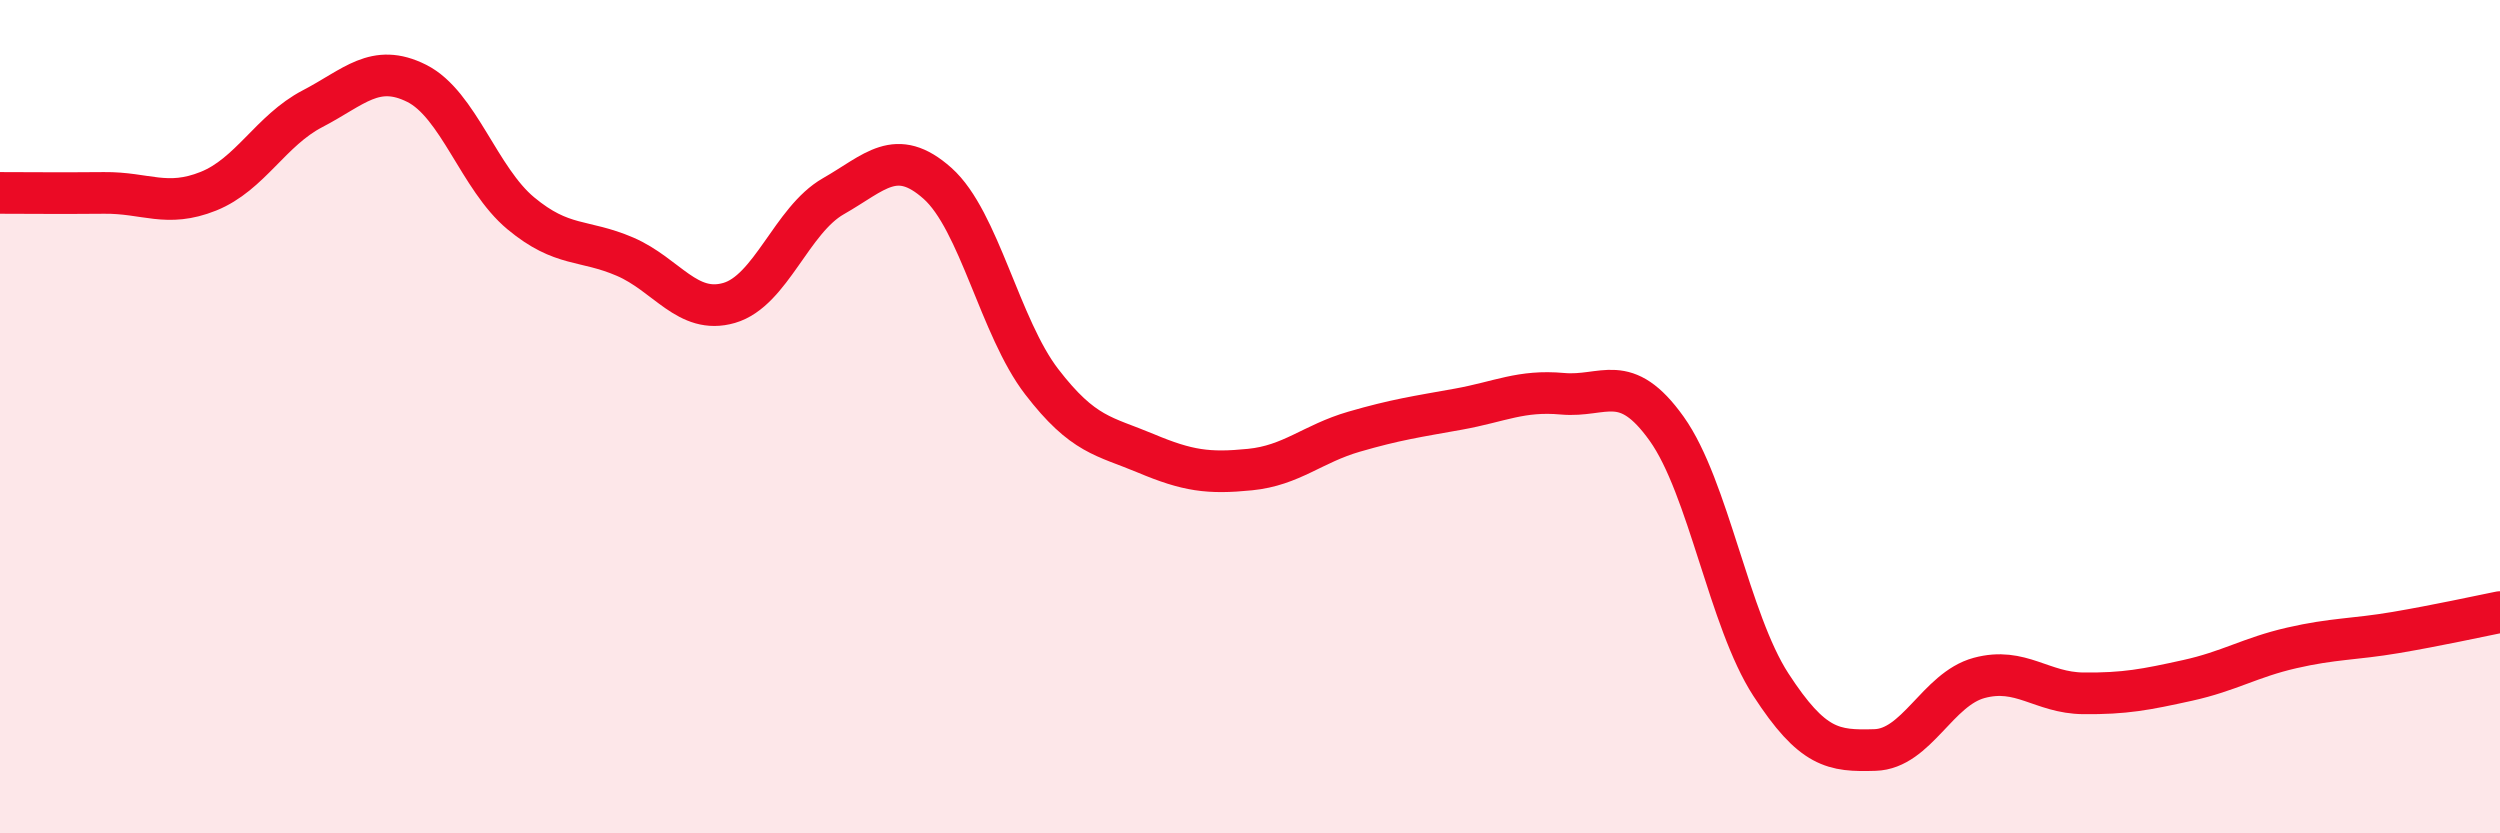
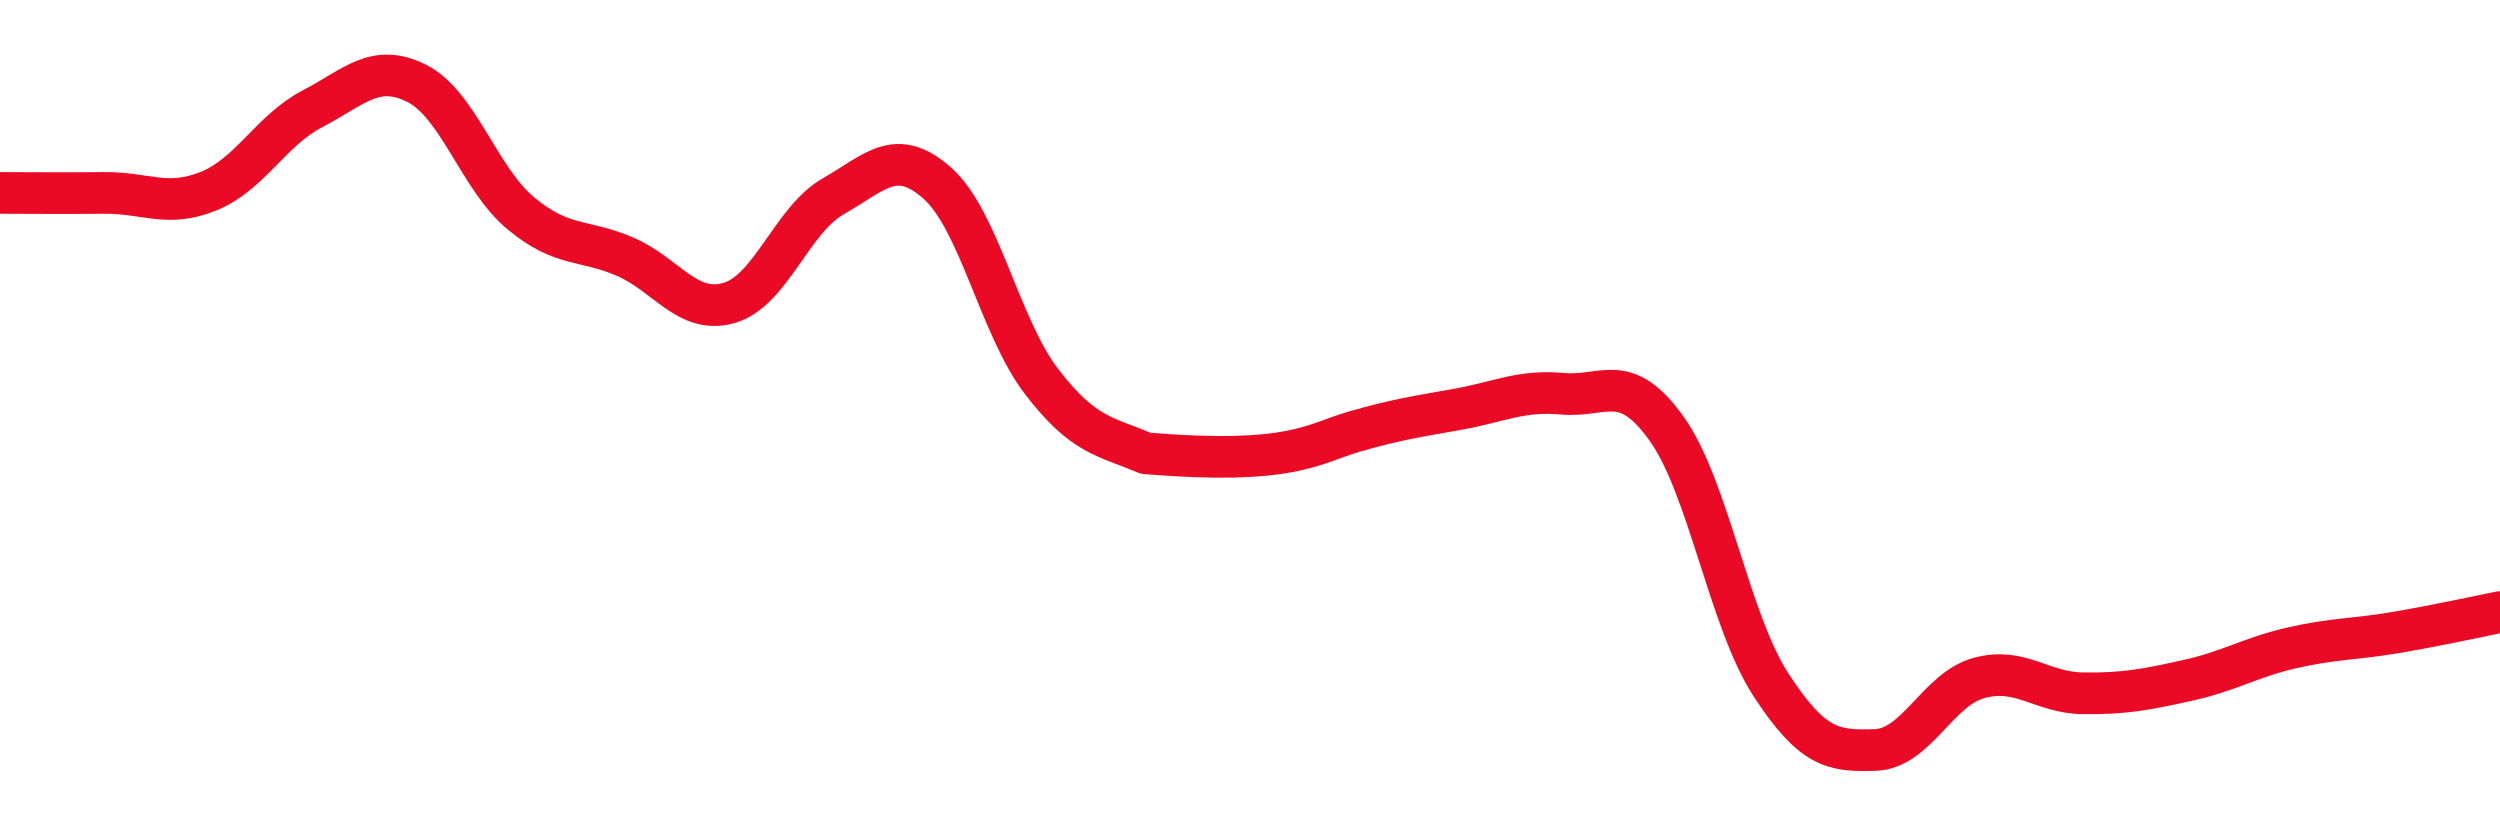
<svg xmlns="http://www.w3.org/2000/svg" width="60" height="20" viewBox="0 0 60 20">
-   <path d="M 0,4.63 C 0.5,4.63 1.5,4.64 2.5,4.63 C 3.5,4.62 4,4.99 5,4.59 C 6,4.19 6.5,3.13 7.5,2.61 C 8.5,2.09 9,1.5 10,2 C 11,2.5 11.5,4.29 12.5,5.12 C 13.5,5.95 14,5.73 15,6.16 C 16,6.59 16.5,7.56 17.5,7.27 C 18.5,6.98 19,5.28 20,4.71 C 21,4.14 21.5,3.51 22.5,4.4 C 23.5,5.29 24,7.86 25,9.16 C 26,10.46 26.5,10.46 27.5,10.88 C 28.5,11.3 29,11.37 30,11.27 C 31,11.17 31.5,10.65 32.5,10.36 C 33.5,10.07 34,10 35,9.82 C 36,9.64 36.5,9.36 37.5,9.45 C 38.5,9.54 39,8.89 40,10.29 C 41,11.69 41.5,14.89 42.5,16.43 C 43.5,17.97 44,18.03 45,18 C 46,17.97 46.5,16.54 47.5,16.27 C 48.5,16 49,16.63 50,16.64 C 51,16.65 51.5,16.55 52.5,16.33 C 53.5,16.11 54,15.78 55,15.55 C 56,15.32 56.5,15.35 57.5,15.18 C 58.5,15.01 59.5,14.79 60,14.69L60 20L0 20Z" fill="#EB0A25" opacity="0.1" stroke-linecap="round" stroke-linejoin="round" />
-   <path d="M 0,4.63 C 0.5,4.63 1.5,4.64 2.5,4.63 C 3.5,4.62 4,4.99 5,4.59 C 6,4.19 6.5,3.13 7.5,2.61 C 8.5,2.09 9,1.5 10,2 C 11,2.5 11.5,4.29 12.5,5.12 C 13.5,5.95 14,5.73 15,6.16 C 16,6.59 16.5,7.56 17.5,7.27 C 18.5,6.98 19,5.28 20,4.71 C 21,4.14 21.5,3.51 22.5,4.4 C 23.5,5.29 24,7.86 25,9.16 C 26,10.46 26.5,10.46 27.5,10.88 C 28.5,11.3 29,11.37 30,11.27 C 31,11.17 31.5,10.65 32.5,10.36 C 33.5,10.07 34,10 35,9.82 C 36,9.64 36.5,9.36 37.5,9.45 C 38.5,9.54 39,8.89 40,10.29 C 41,11.69 41.5,14.89 42.5,16.43 C 43.5,17.97 44,18.03 45,18 C 46,17.97 46.5,16.54 47.5,16.27 C 48.5,16 49,16.63 50,16.64 C 51,16.65 51.5,16.55 52.5,16.33 C 53.5,16.11 54,15.78 55,15.55 C 56,15.32 56.5,15.35 57.5,15.18 C 58.5,15.01 59.5,14.79 60,14.69" stroke="#EB0A25" stroke-width="1" fill="none" stroke-linecap="round" stroke-linejoin="round" />
+   <path d="M 0,4.63 C 0.5,4.63 1.5,4.64 2.5,4.63 C 3.5,4.62 4,4.99 5,4.59 C 6,4.19 6.5,3.13 7.5,2.61 C 8.5,2.09 9,1.5 10,2 C 11,2.5 11.5,4.29 12.5,5.12 C 13.5,5.95 14,5.73 15,6.16 C 16,6.59 16.5,7.56 17.5,7.27 C 18.5,6.98 19,5.28 20,4.71 C 21,4.14 21.5,3.51 22.5,4.4 C 23.5,5.29 24,7.86 25,9.16 C 26,10.46 26.5,10.46 27.5,10.88 C 31,11.17 31.5,10.65 32.5,10.36 C 33.5,10.07 34,10 35,9.82 C 36,9.64 36.5,9.36 37.5,9.45 C 38.5,9.54 39,8.89 40,10.29 C 41,11.69 41.5,14.89 42.5,16.43 C 43.5,17.97 44,18.03 45,18 C 46,17.97 46.5,16.54 47.5,16.27 C 48.5,16 49,16.63 50,16.64 C 51,16.65 51.5,16.55 52.5,16.33 C 53.5,16.11 54,15.78 55,15.55 C 56,15.32 56.5,15.35 57.5,15.18 C 58.5,15.01 59.5,14.79 60,14.69" stroke="#EB0A25" stroke-width="1" fill="none" stroke-linecap="round" stroke-linejoin="round" />
</svg>